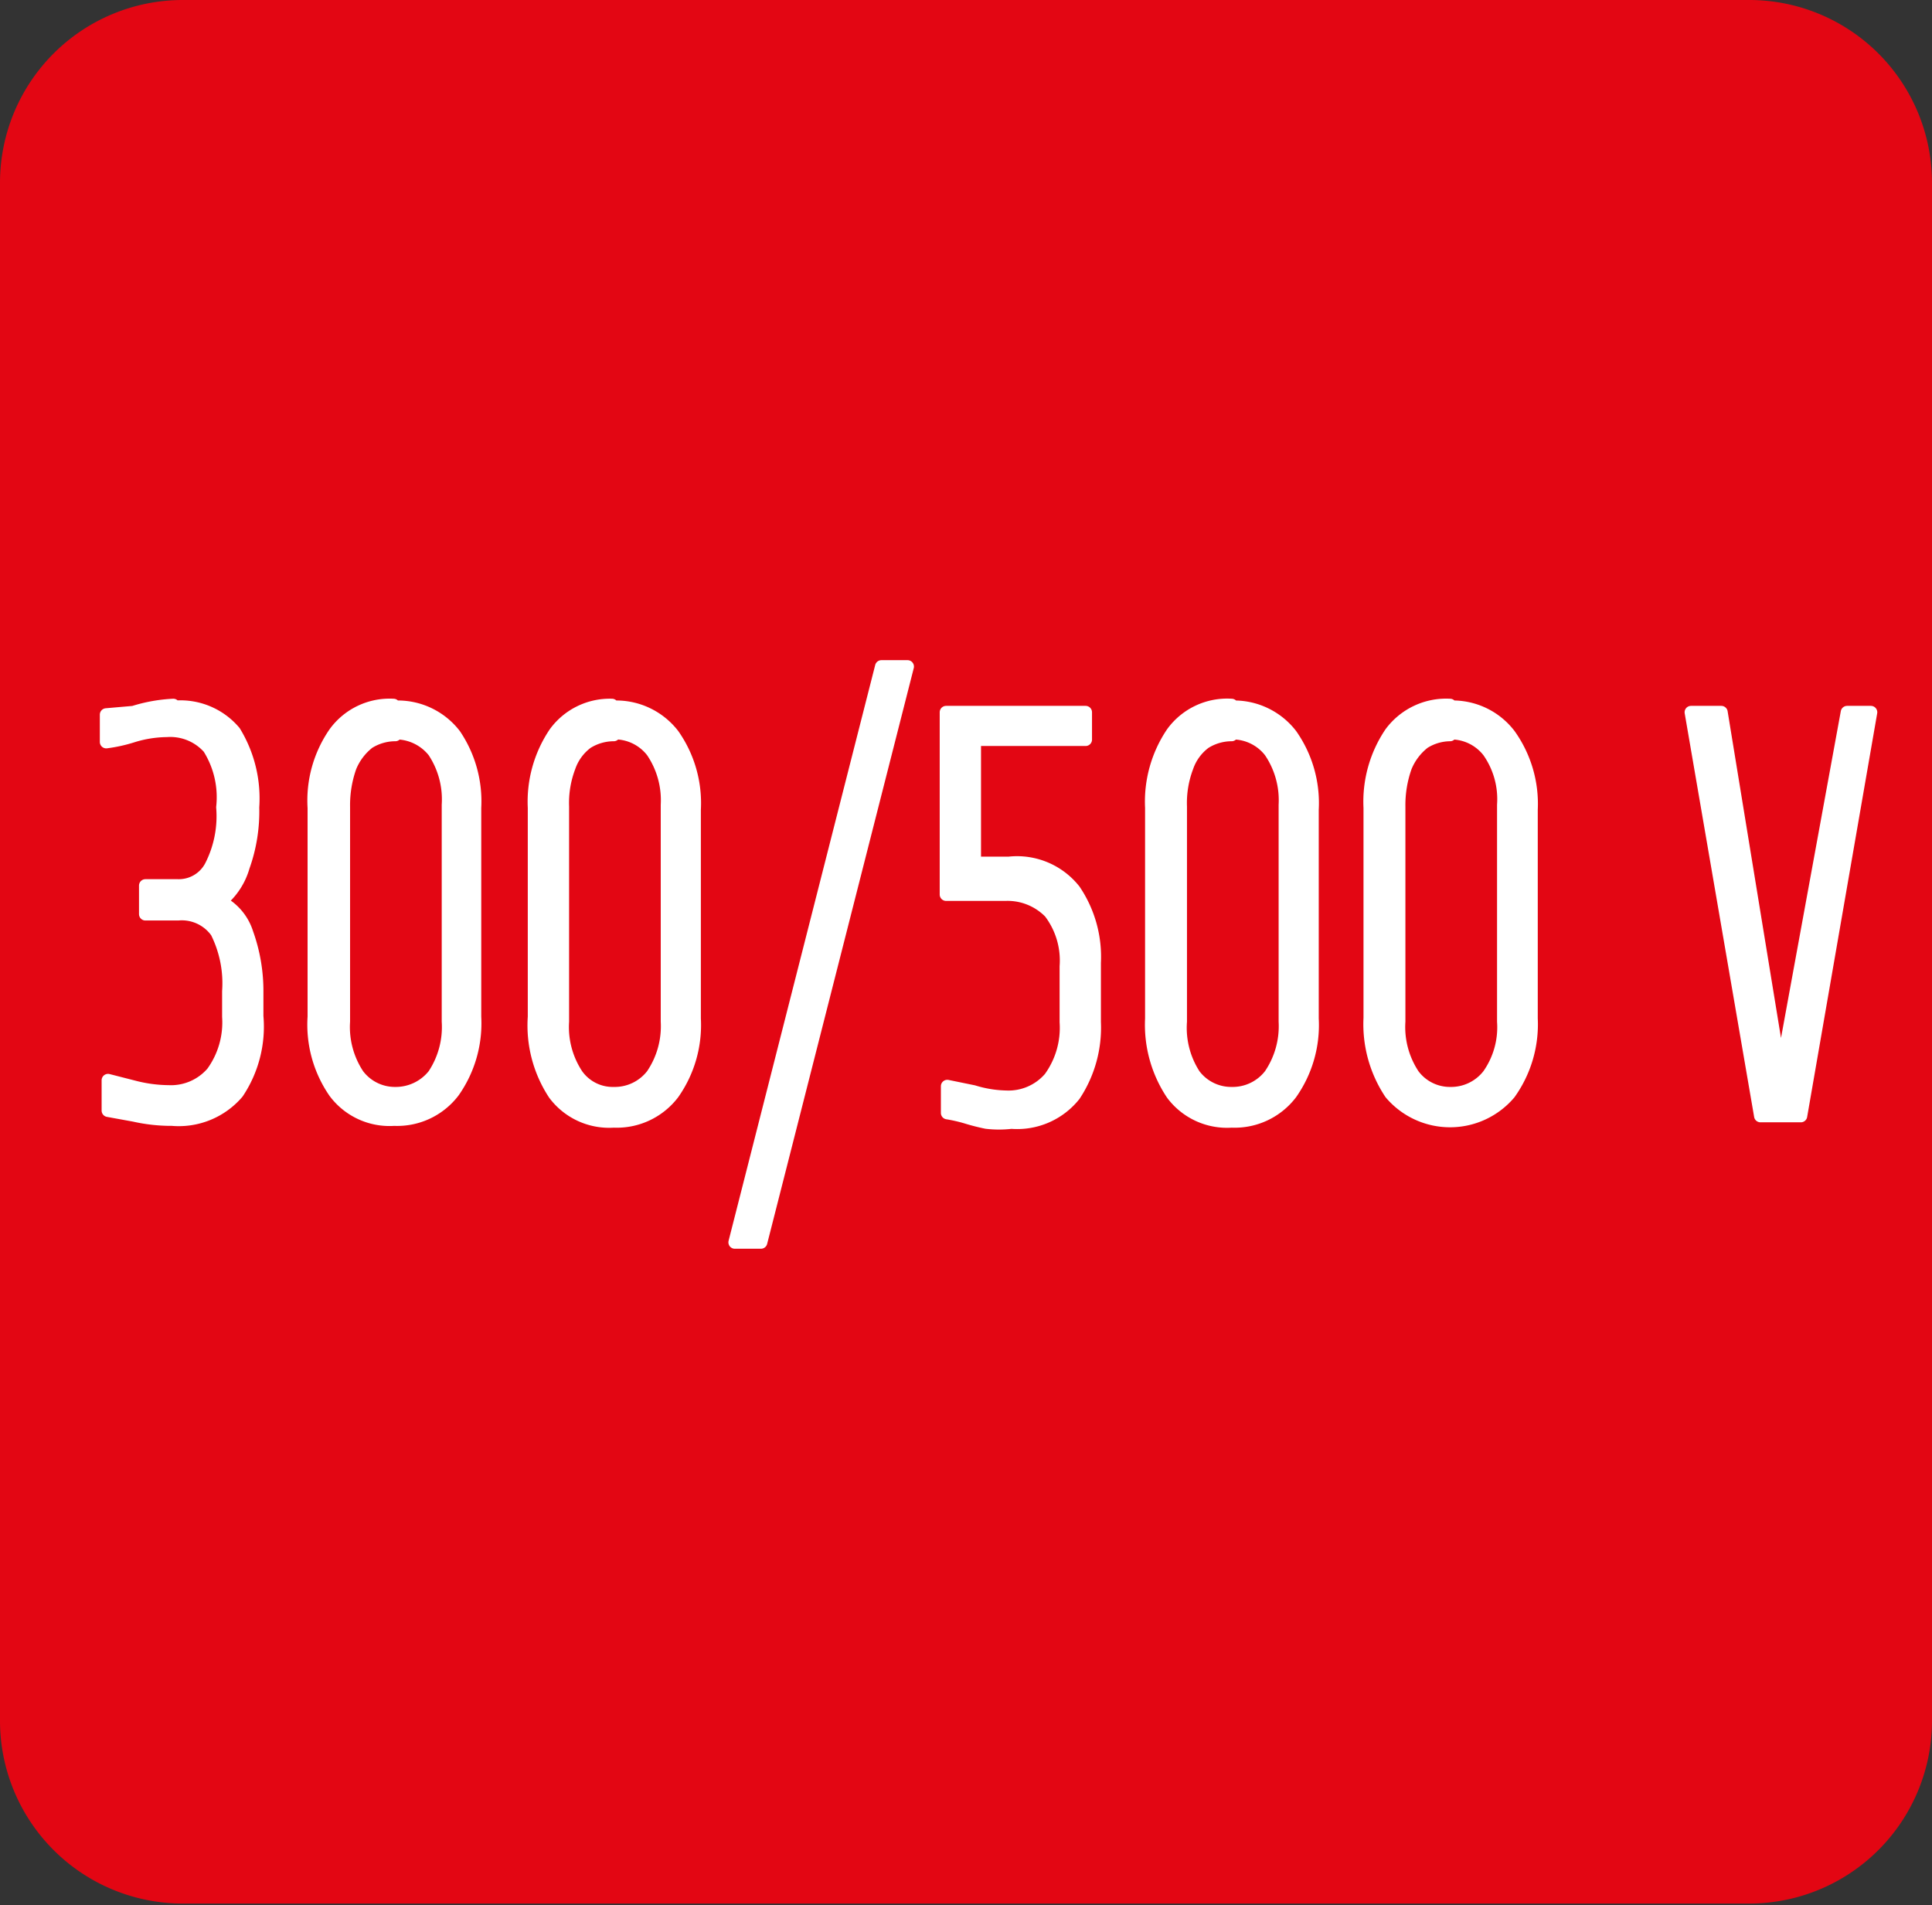
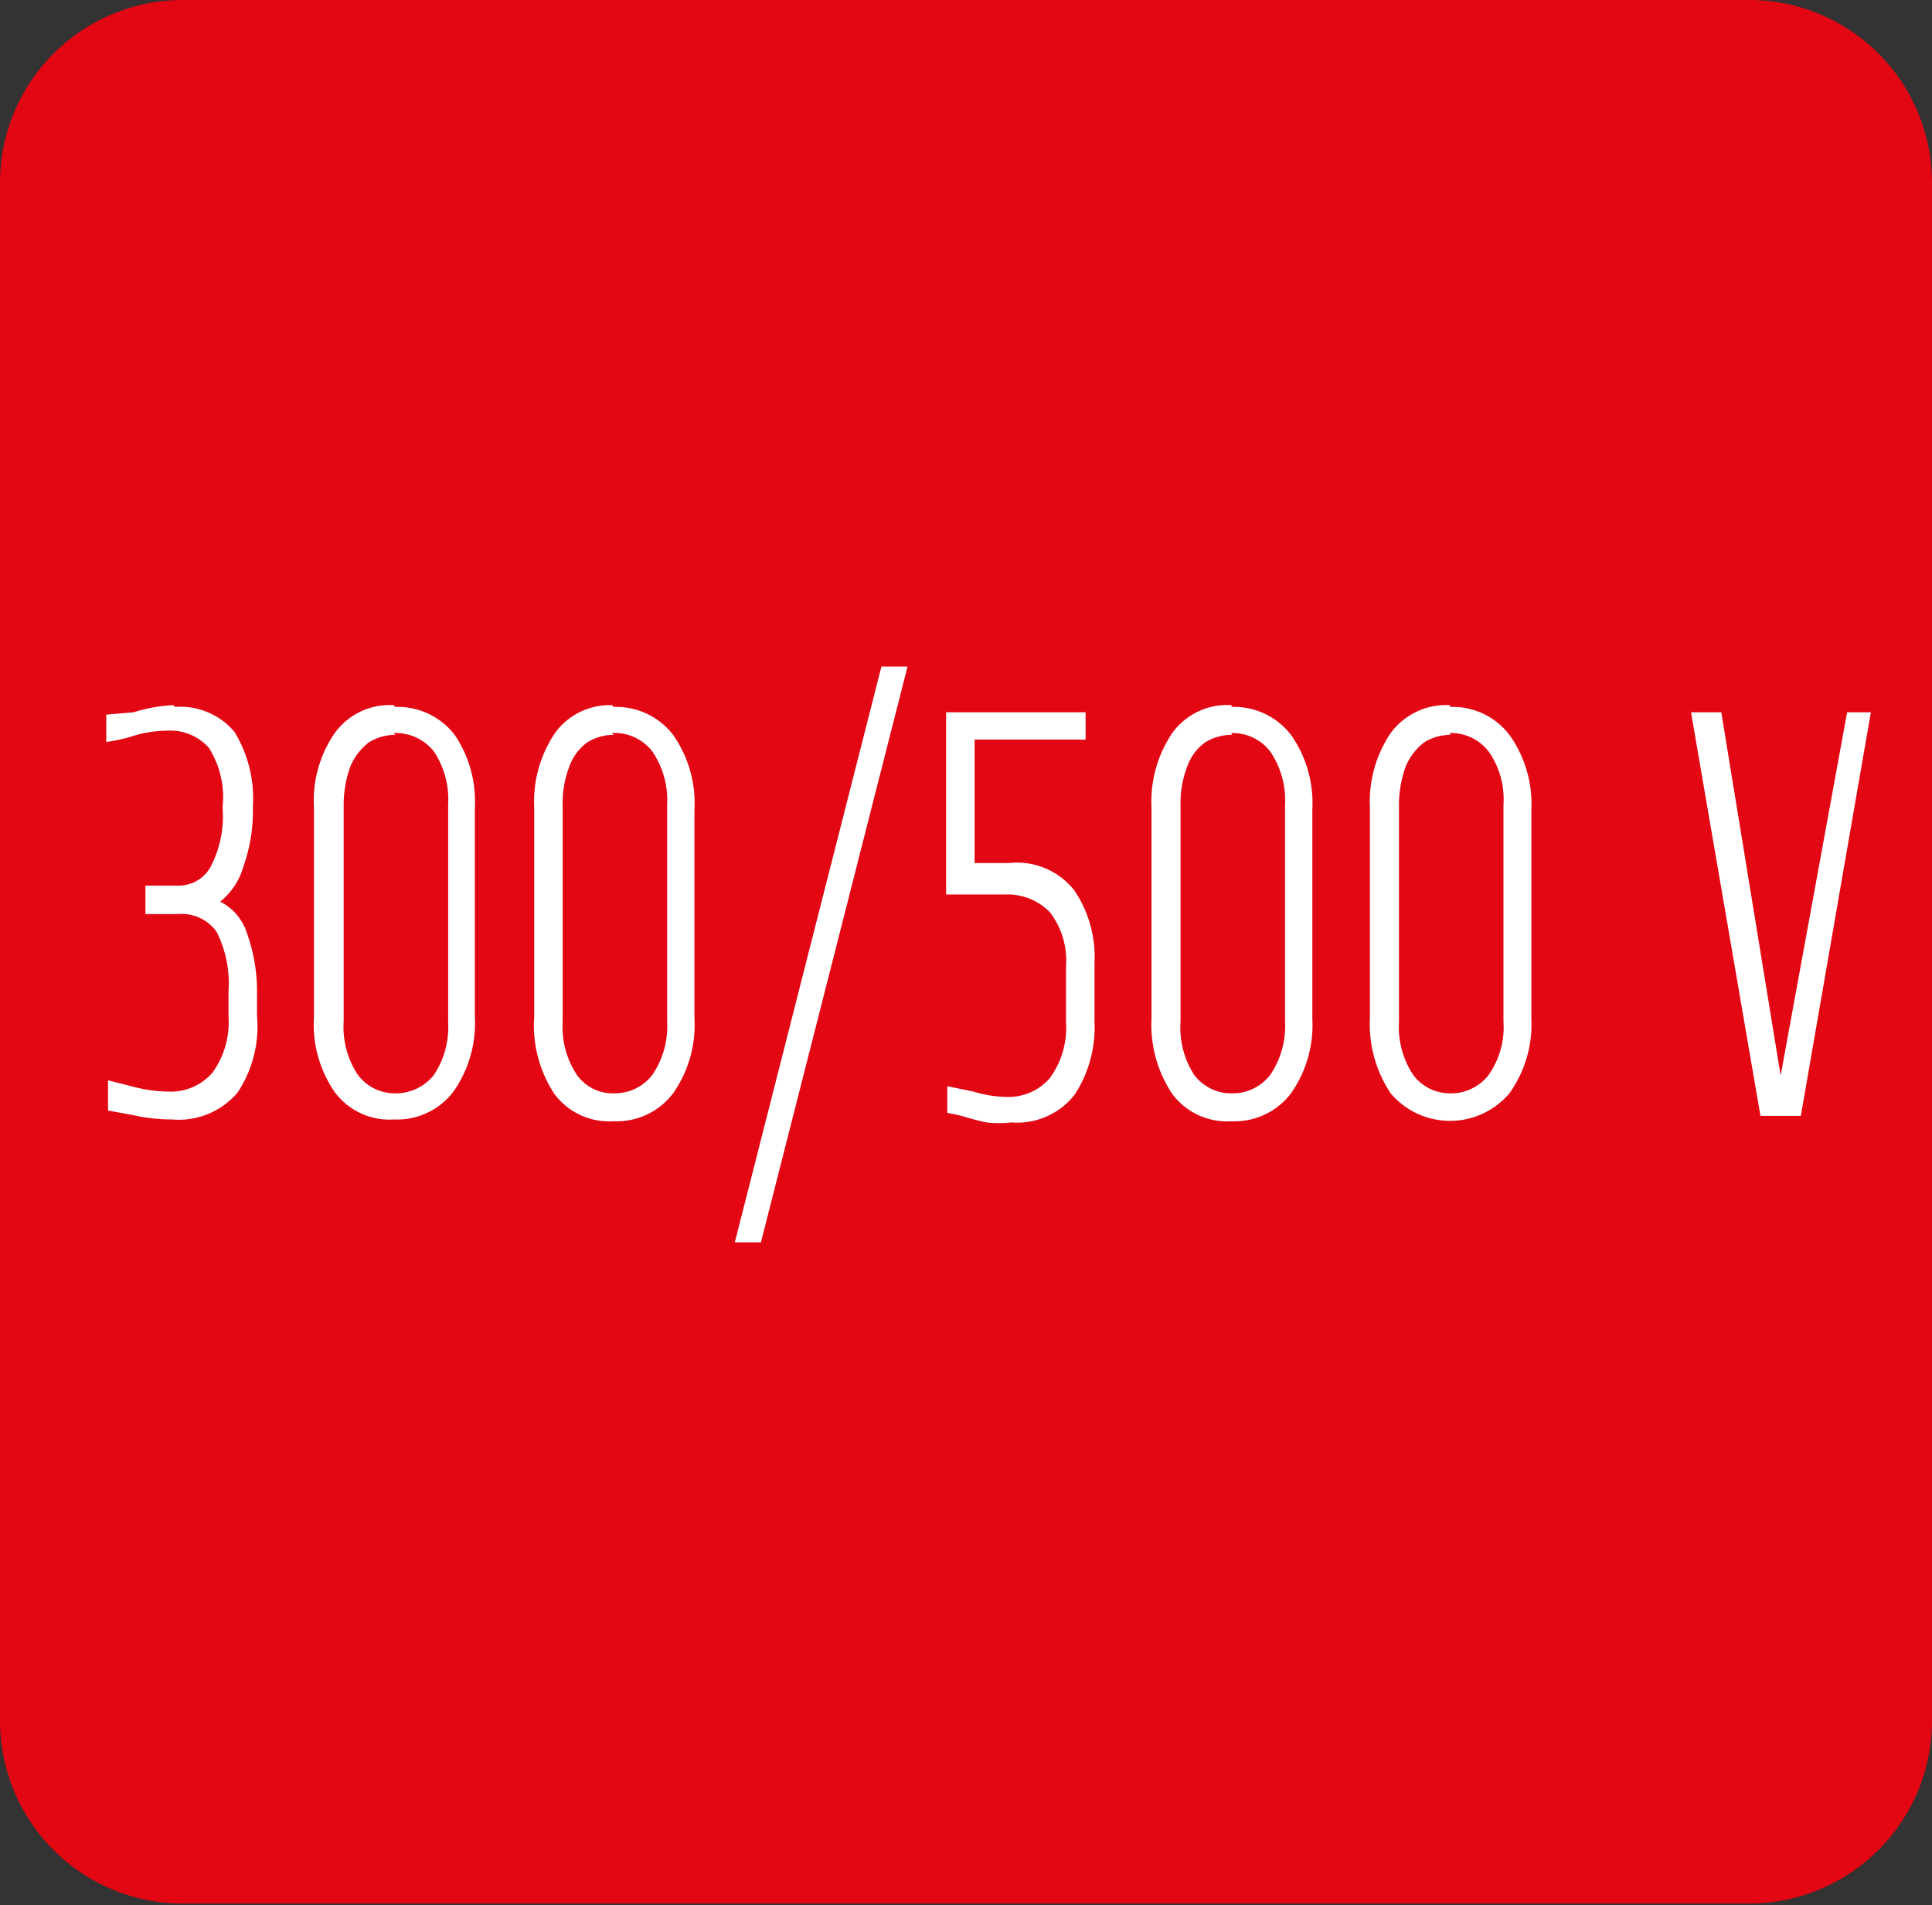
<svg xmlns="http://www.w3.org/2000/svg" viewBox="0 0 32.55 32.1">
  <rect x="0" y="0" width="32.55" height="32.1" fill="#333333" stroke="none" />
  <g id="katman_2" data-name="katman 2">
    <g id="katman_1-2" data-name="katman 1">
      <path d="M3.08,0H29.47a3.08,3.08,0,0,1,3.08,3.08V29a3.08,3.08,0,0,1-3.08,3.07H3.08A3.08,3.08,0,0,1,0,29V3.08A3.08,3.08,0,0,1,3.08,0" style="fill: #e30613;fill-rule: evenodd" />
      <path d="M31.52,12l-1.18,6.8h-.68L28.49,12H29L30,18.12h0L31.12,12Zm-7.09.38a.84.84,0,0,0-.44.13,1,1,0,0,0-.31.41,1.92,1.92,0,0,0-.11.67v3.62a1.46,1.46,0,0,0,.24.9.77.77,0,0,0,.62.31.8.8,0,0,0,.65-.31,1.4,1.4,0,0,0,.25-.9V13.56a1.4,1.4,0,0,0-.25-.9A.8.8,0,0,0,24.43,12.35Zm0-.47a1.2,1.2,0,0,1,1,.47,2,2,0,0,1,.37,1.26v3.52a2,2,0,0,1-.37,1.26,1.31,1.31,0,0,1-2,0,2.1,2.1,0,0,1-.35-1.27V13.61a2.07,2.07,0,0,1,.35-1.26A1.16,1.16,0,0,1,24.43,11.88Zm-3.68.47a.85.85,0,0,0-.45.13.86.86,0,0,0-.3.41,1.71,1.71,0,0,0-.11.67v3.62a1.46,1.46,0,0,0,.23.9.78.78,0,0,0,.63.31.8.8,0,0,0,.65-.31,1.46,1.46,0,0,0,.25-.9V13.56a1.46,1.46,0,0,0-.25-.9A.8.8,0,0,0,20.75,12.35Zm0-.47a1.21,1.21,0,0,1,1,.47,2,2,0,0,1,.36,1.26v3.52a2,2,0,0,1-.36,1.26,1.19,1.19,0,0,1-1,.47,1.15,1.15,0,0,1-1-.46,2.1,2.1,0,0,1-.35-1.27V13.61a2.07,2.07,0,0,1,.35-1.26A1.14,1.14,0,0,1,20.75,11.88ZM18.29,12v.46H16.42v2.08H17A1.23,1.23,0,0,1,18.1,15a2,2,0,0,1,.34,1.22v1a2.06,2.06,0,0,1-.34,1.23,1.23,1.23,0,0,1-1.06.46,1.82,1.82,0,0,1-.42,0,3.58,3.58,0,0,1-.35-.09,2.6,2.6,0,0,0-.31-.07v-.45l.44.09a2,2,0,0,0,.55.09.92.92,0,0,0,.74-.32,1.44,1.44,0,0,0,.27-.94v-.94a1.34,1.34,0,0,0-.27-.91,1,1,0,0,0-.75-.3h-1V12Zm-3-.77-2.47,9.7h-.44l2.47-9.7Zm-4.95,1.15a.85.85,0,0,0-.45.13.86.86,0,0,0-.3.41,1.71,1.71,0,0,0-.11.67v3.62a1.46,1.46,0,0,0,.24.9.74.74,0,0,0,.62.31.8.8,0,0,0,.65-.31,1.46,1.46,0,0,0,.25-.9V13.56a1.46,1.46,0,0,0-.25-.9A.8.8,0,0,0,10.31,12.35Zm0-.47a1.21,1.21,0,0,1,1,.47,2,2,0,0,1,.36,1.26v3.52a2,2,0,0,1-.36,1.26,1.19,1.19,0,0,1-1,.47,1.15,1.15,0,0,1-1-.46A2.1,2.1,0,0,1,9,17.13V13.61a2.07,2.07,0,0,1,.35-1.26A1.14,1.14,0,0,1,10.31,11.88Zm-3.68.47a.85.85,0,0,0-.45.13,1,1,0,0,0-.31.41,1.92,1.92,0,0,0-.11.67v3.62a1.46,1.46,0,0,0,.24.9.78.78,0,0,0,.63.31.82.82,0,0,0,.65-.31,1.46,1.46,0,0,0,.24-.9V13.56a1.46,1.46,0,0,0-.24-.9A.82.82,0,0,0,6.63,12.35Zm0-.47a1.21,1.21,0,0,1,1,.47A2,2,0,0,1,8,13.61v3.52a2,2,0,0,1-.36,1.26,1.19,1.19,0,0,1-1,.47,1.15,1.15,0,0,1-1-.46,2,2,0,0,1-.35-1.27V13.61a2,2,0,0,1,.35-1.26A1.14,1.14,0,0,1,6.63,11.88Zm-3.71,0a1.19,1.19,0,0,1,1,.42,2.15,2.15,0,0,1,.31,1.27,2.76,2.76,0,0,1-.16,1,1.17,1.17,0,0,1-.39.59v0a.9.9,0,0,1,.45.53,2.88,2.88,0,0,1,.17,1v.4A2,2,0,0,1,4,18.41a1.3,1.3,0,0,1-1.1.45,2.85,2.85,0,0,1-.64-.07l-.44-.08V18.2l.43.11a2.39,2.39,0,0,0,.59.08.92.92,0,0,0,.74-.32,1.44,1.44,0,0,0,.27-.94V16.7a1.93,1.93,0,0,0-.2-1,.72.72,0,0,0-.65-.3H2.45v-.48H3a.61.61,0,0,0,.55-.32,1.85,1.85,0,0,0,.2-1,1.56,1.56,0,0,0-.23-1,.87.87,0,0,0-.71-.29,2,2,0,0,0-.57.09,2.54,2.54,0,0,1-.45.1v-.46L2.25,12A2.63,2.63,0,0,1,2.92,11.88Z" style="fill: #fff" />
-       <path d="M31.52,12l-1.18,6.8h-.68L28.49,12H29L30,18.12h0L31.12,12Zm-7.09.38a.84.84,0,0,0-.44.13,1,1,0,0,0-.31.41,1.92,1.92,0,0,0-.11.67v3.62a1.46,1.46,0,0,0,.24.9.77.77,0,0,0,.62.31.8.8,0,0,0,.65-.31,1.4,1.4,0,0,0,.25-.9V13.56a1.4,1.4,0,0,0-.25-.9A.8.8,0,0,0,24.43,12.35Zm0-.47a1.2,1.2,0,0,1,1,.47,2,2,0,0,1,.37,1.26v3.52a2,2,0,0,1-.37,1.26,1.31,1.31,0,0,1-2,0,2.1,2.1,0,0,1-.35-1.27V13.61a2.07,2.07,0,0,1,.35-1.26A1.16,1.16,0,0,1,24.43,11.88Zm-3.68.47a.85.85,0,0,0-.45.13.86.86,0,0,0-.3.41,1.71,1.71,0,0,0-.11.67v3.62a1.46,1.46,0,0,0,.23.9.78.78,0,0,0,.63.31.8.8,0,0,0,.65-.31,1.46,1.46,0,0,0,.25-.9V13.56a1.46,1.46,0,0,0-.25-.9A.8.8,0,0,0,20.75,12.35Zm0-.47a1.21,1.21,0,0,1,1,.47,2,2,0,0,1,.36,1.26v3.52a2,2,0,0,1-.36,1.26,1.19,1.19,0,0,1-1,.47,1.15,1.15,0,0,1-1-.46,2.1,2.1,0,0,1-.35-1.27V13.61a2.07,2.07,0,0,1,.35-1.26A1.14,1.14,0,0,1,20.75,11.88ZM18.29,12v.46H16.42v2.08H17A1.23,1.23,0,0,1,18.1,15a2,2,0,0,1,.34,1.22v1a2.06,2.06,0,0,1-.34,1.23,1.23,1.23,0,0,1-1.06.46,1.82,1.82,0,0,1-.42,0,3.58,3.58,0,0,1-.35-.09,2.6,2.6,0,0,0-.31-.07v-.45l.44.09a2,2,0,0,0,.55.09.92.92,0,0,0,.74-.32,1.44,1.44,0,0,0,.27-.94v-.94a1.34,1.34,0,0,0-.27-.91,1,1,0,0,0-.75-.3h-1V12Zm-3-.77-2.47,9.7h-.44l2.47-9.7Zm-4.95,1.15a.85.85,0,0,0-.45.13.86.86,0,0,0-.3.41,1.71,1.71,0,0,0-.11.67v3.62a1.46,1.46,0,0,0,.24.9.74.74,0,0,0,.62.31.8.8,0,0,0,.65-.31,1.46,1.46,0,0,0,.25-.9V13.56a1.46,1.46,0,0,0-.25-.9A.8.8,0,0,0,10.31,12.35Zm0-.47a1.21,1.21,0,0,1,1,.47,2,2,0,0,1,.36,1.26v3.52a2,2,0,0,1-.36,1.26,1.19,1.19,0,0,1-1,.47,1.15,1.15,0,0,1-1-.46A2.1,2.1,0,0,1,9,17.13V13.61a2.07,2.07,0,0,1,.35-1.26A1.14,1.14,0,0,1,10.31,11.88Zm-3.68.47a.85.85,0,0,0-.45.13,1,1,0,0,0-.31.41,1.92,1.92,0,0,0-.11.67v3.62a1.46,1.46,0,0,0,.24.9.78.78,0,0,0,.63.31.82.82,0,0,0,.65-.31,1.46,1.46,0,0,0,.24-.9V13.56a1.46,1.46,0,0,0-.24-.9A.82.82,0,0,0,6.63,12.35Zm0-.47a1.21,1.21,0,0,1,1,.47A2,2,0,0,1,8,13.61v3.52a2,2,0,0,1-.36,1.26,1.19,1.19,0,0,1-1,.47,1.15,1.15,0,0,1-1-.46,2,2,0,0,1-.35-1.27V13.61a2,2,0,0,1,.35-1.26A1.14,1.14,0,0,1,6.63,11.88Zm-3.71,0a1.19,1.19,0,0,1,1,.42,2.15,2.15,0,0,1,.31,1.27,2.76,2.76,0,0,1-.16,1,1.17,1.17,0,0,1-.39.59v0a.9.9,0,0,1,.45.53,2.88,2.88,0,0,1,.17,1v.4A2,2,0,0,1,4,18.41a1.3,1.3,0,0,1-1.1.45,2.85,2.85,0,0,1-.64-.07l-.44-.08V18.2l.43.11a2.39,2.39,0,0,0,.59.08.92.92,0,0,0,.74-.32,1.44,1.44,0,0,0,.27-.94V16.7a1.93,1.93,0,0,0-.2-1,.72.72,0,0,0-.65-.3H2.45v-.48H3a.61.61,0,0,0,.55-.32,1.85,1.85,0,0,0,.2-1,1.56,1.56,0,0,0-.23-1,.87.87,0,0,0-.71-.29,2,2,0,0,0-.57.09,2.54,2.54,0,0,1-.45.1v-.46L2.25,12A2.63,2.63,0,0,1,2.92,11.88Z" style="fill: none;stroke: #fff;stroke-linejoin: round;stroke-width: 0.216px" />
    </g>
  </g>
</svg>